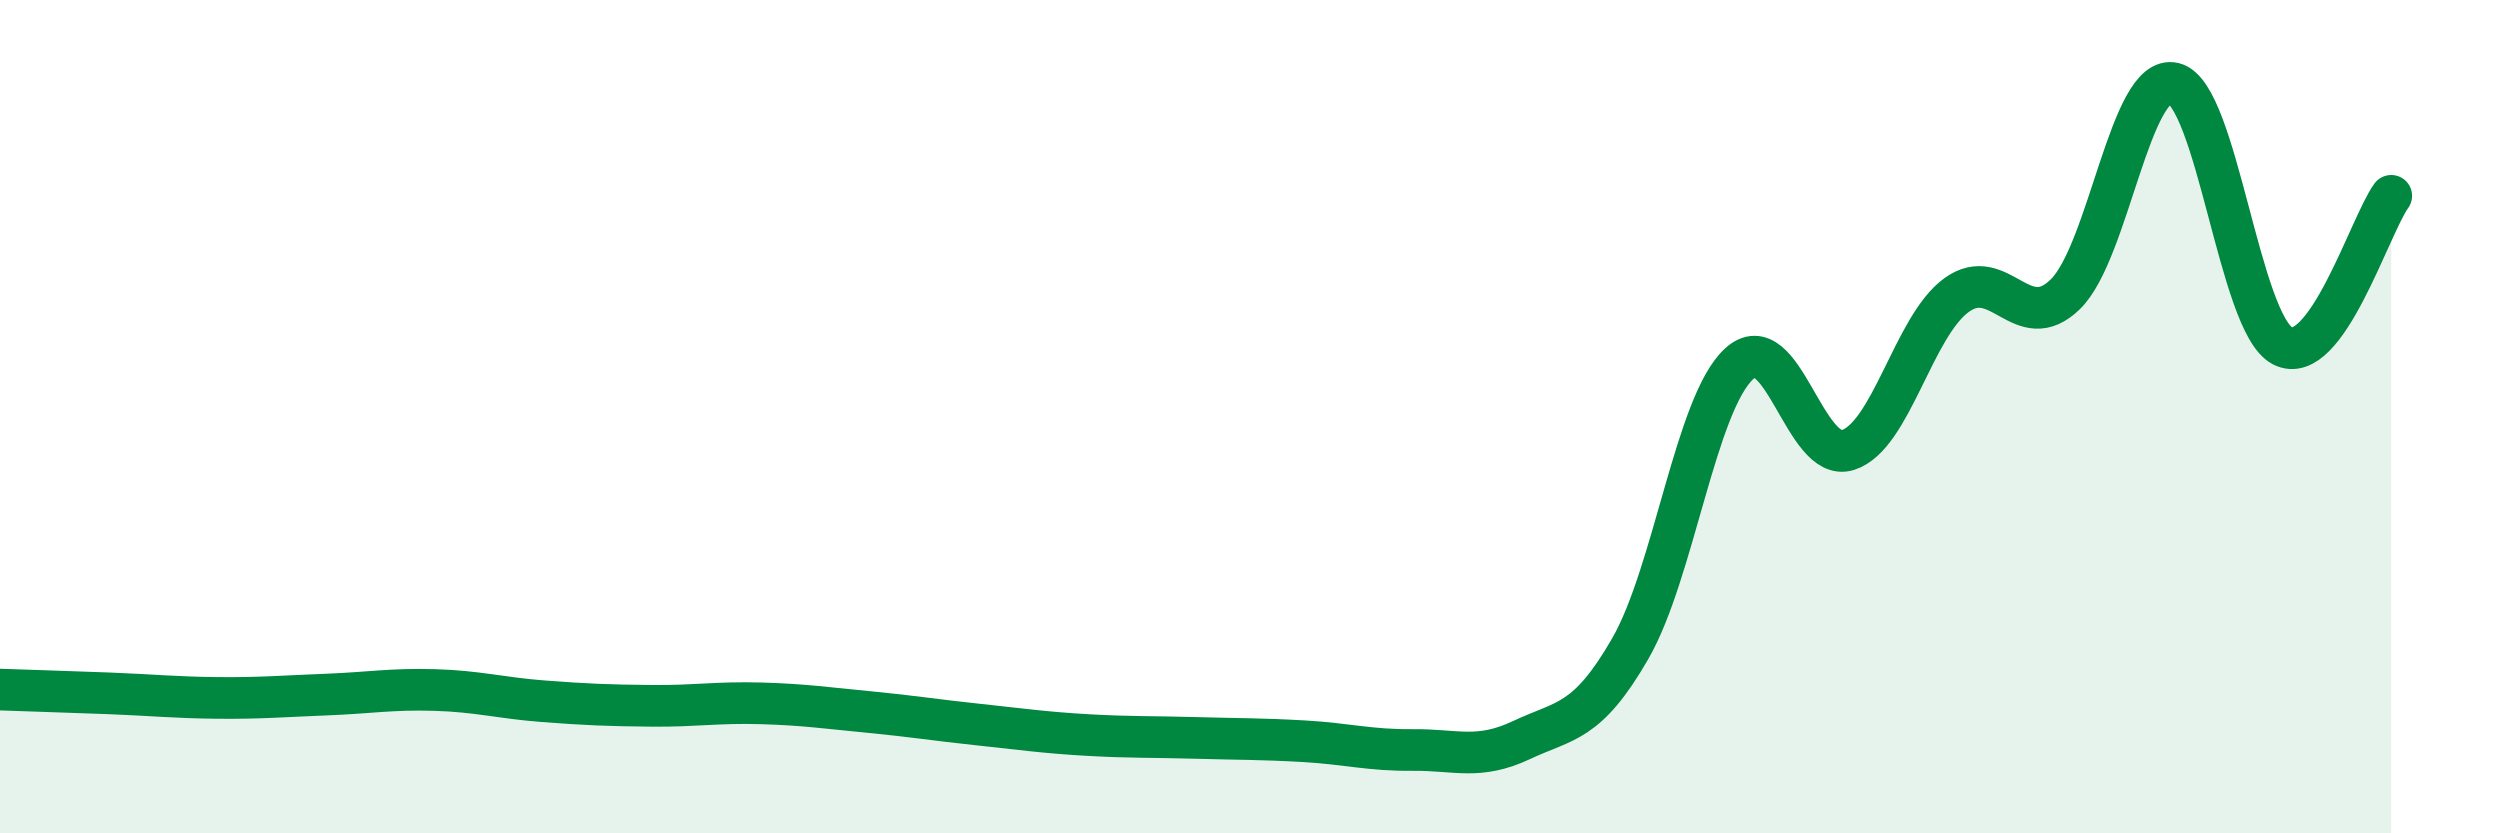
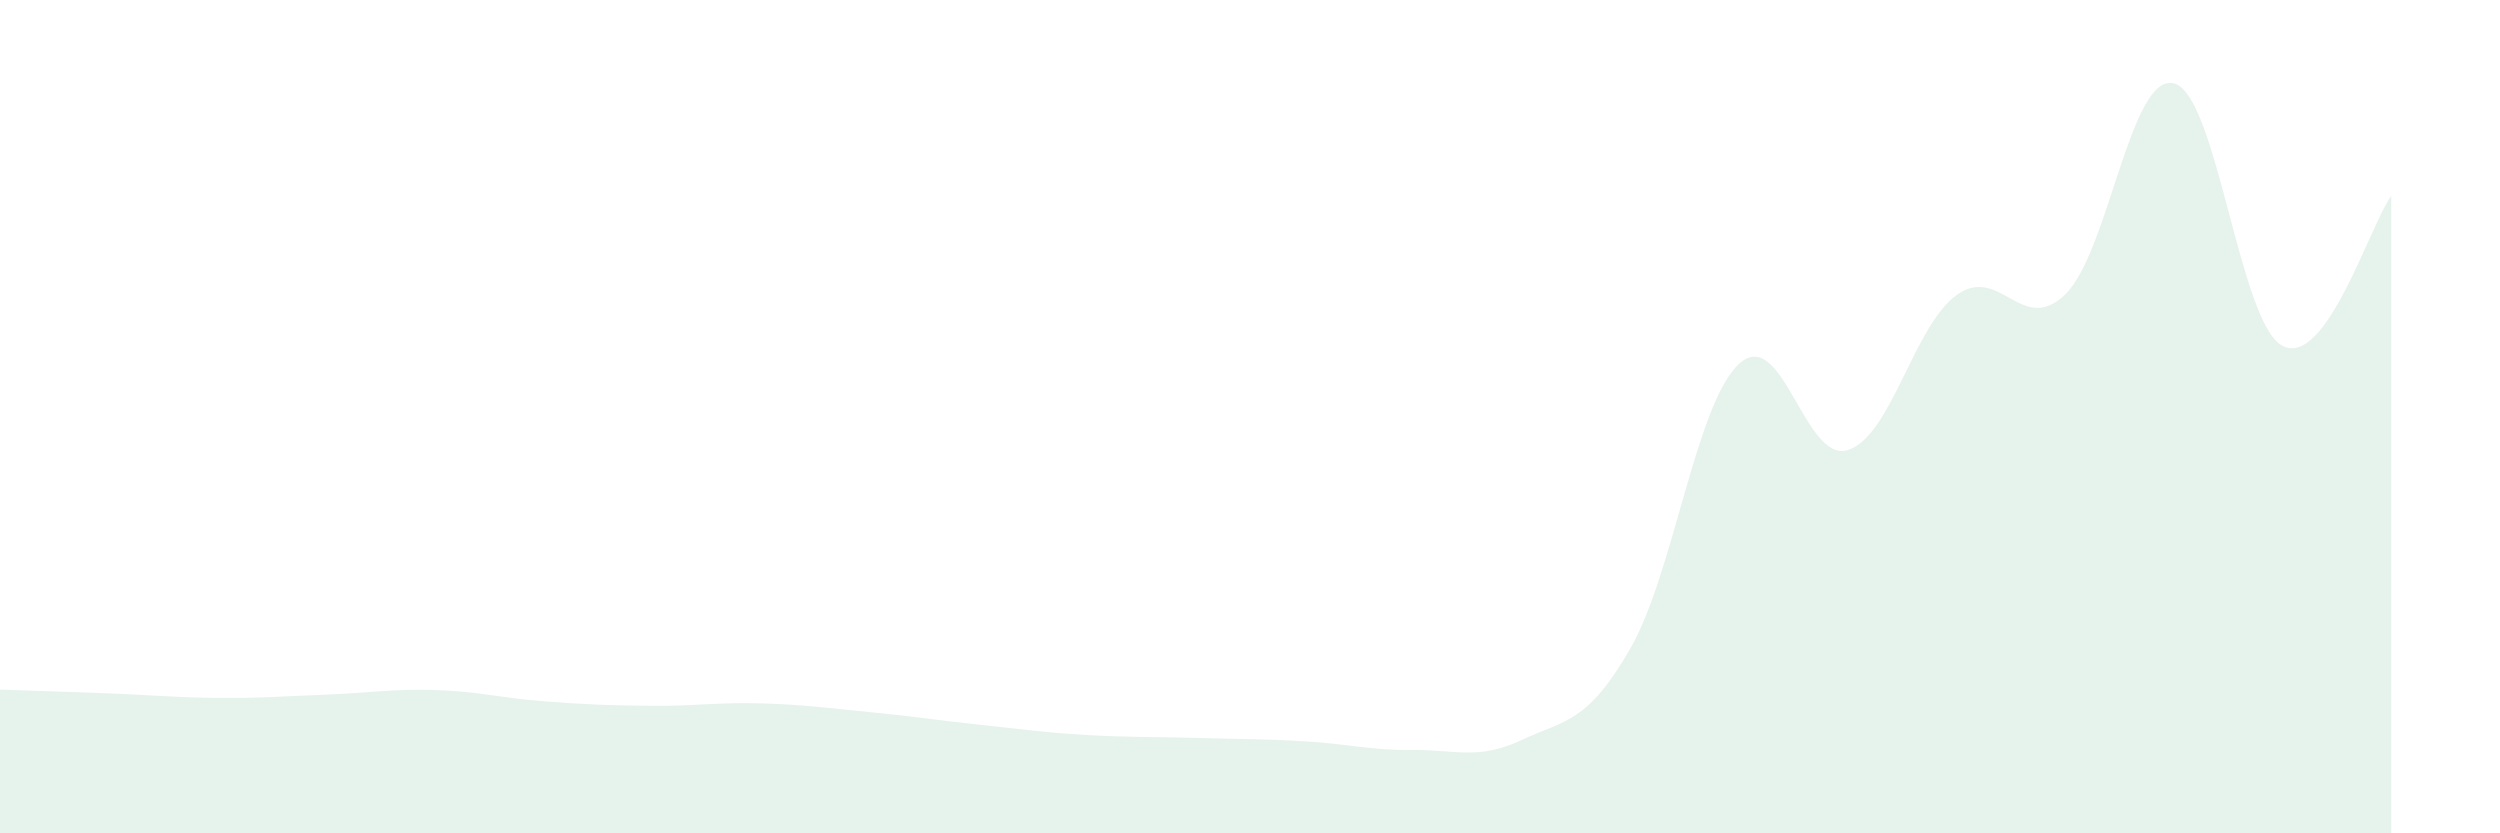
<svg xmlns="http://www.w3.org/2000/svg" width="60" height="20" viewBox="0 0 60 20">
  <path d="M 0,16.55 C 0.52,16.57 1.57,16.6 2.61,16.64 C 3.65,16.68 4.18,16.74 5.22,16.75 C 6.26,16.76 6.79,16.71 7.83,16.67 C 8.87,16.63 9.39,16.53 10.43,16.56 C 11.47,16.59 12,16.75 13.04,16.83 C 14.08,16.91 14.61,16.93 15.65,16.94 C 16.69,16.95 17.22,16.85 18.26,16.88 C 19.3,16.91 19.83,16.99 20.87,17.09 C 21.91,17.19 22.44,17.28 23.48,17.39 C 24.52,17.5 25.05,17.58 26.09,17.64 C 27.13,17.7 27.66,17.68 28.7,17.71 C 29.74,17.74 30.26,17.73 31.3,17.79 C 32.34,17.85 32.87,18.01 33.91,18 C 34.95,17.99 35.48,18.25 36.52,17.76 C 37.56,17.27 38.09,17.37 39.13,15.56 C 40.17,13.75 40.7,9.68 41.74,8.73 C 42.78,7.78 43.31,11.13 44.35,10.8 C 45.39,10.47 45.92,7.83 46.96,7.08 C 48,6.33 48.53,8.08 49.57,7.06 C 50.61,6.04 51.13,1.75 52.17,2 C 53.21,2.25 53.74,7.76 54.78,8.3 C 55.82,8.84 56.87,5.42 57.39,4.7L57.39 20L0 20Z" fill="#008740" opacity="0.1" stroke-linecap="round" stroke-linejoin="round" />
-   <path d="M 0,16.55 C 0.52,16.57 1.57,16.6 2.61,16.64 C 3.65,16.68 4.18,16.74 5.22,16.75 C 6.26,16.76 6.79,16.71 7.83,16.67 C 8.87,16.63 9.39,16.53 10.43,16.56 C 11.47,16.59 12,16.75 13.04,16.83 C 14.08,16.91 14.61,16.93 15.65,16.94 C 16.69,16.95 17.22,16.85 18.26,16.88 C 19.3,16.91 19.83,16.99 20.87,17.09 C 21.91,17.19 22.44,17.28 23.48,17.39 C 24.52,17.5 25.05,17.58 26.09,17.64 C 27.13,17.7 27.66,17.68 28.7,17.71 C 29.74,17.74 30.26,17.73 31.3,17.79 C 32.34,17.85 32.87,18.01 33.91,18 C 34.95,17.99 35.48,18.25 36.52,17.76 C 37.56,17.27 38.09,17.37 39.13,15.56 C 40.17,13.75 40.7,9.68 41.74,8.73 C 42.78,7.78 43.31,11.13 44.35,10.8 C 45.39,10.47 45.92,7.83 46.96,7.08 C 48,6.33 48.53,8.08 49.57,7.06 C 50.61,6.04 51.13,1.75 52.17,2 C 53.21,2.25 53.74,7.76 54.78,8.3 C 55.82,8.84 56.87,5.42 57.39,4.7" stroke="#008740" stroke-width="1" fill="none" stroke-linecap="round" stroke-linejoin="round" />
</svg>